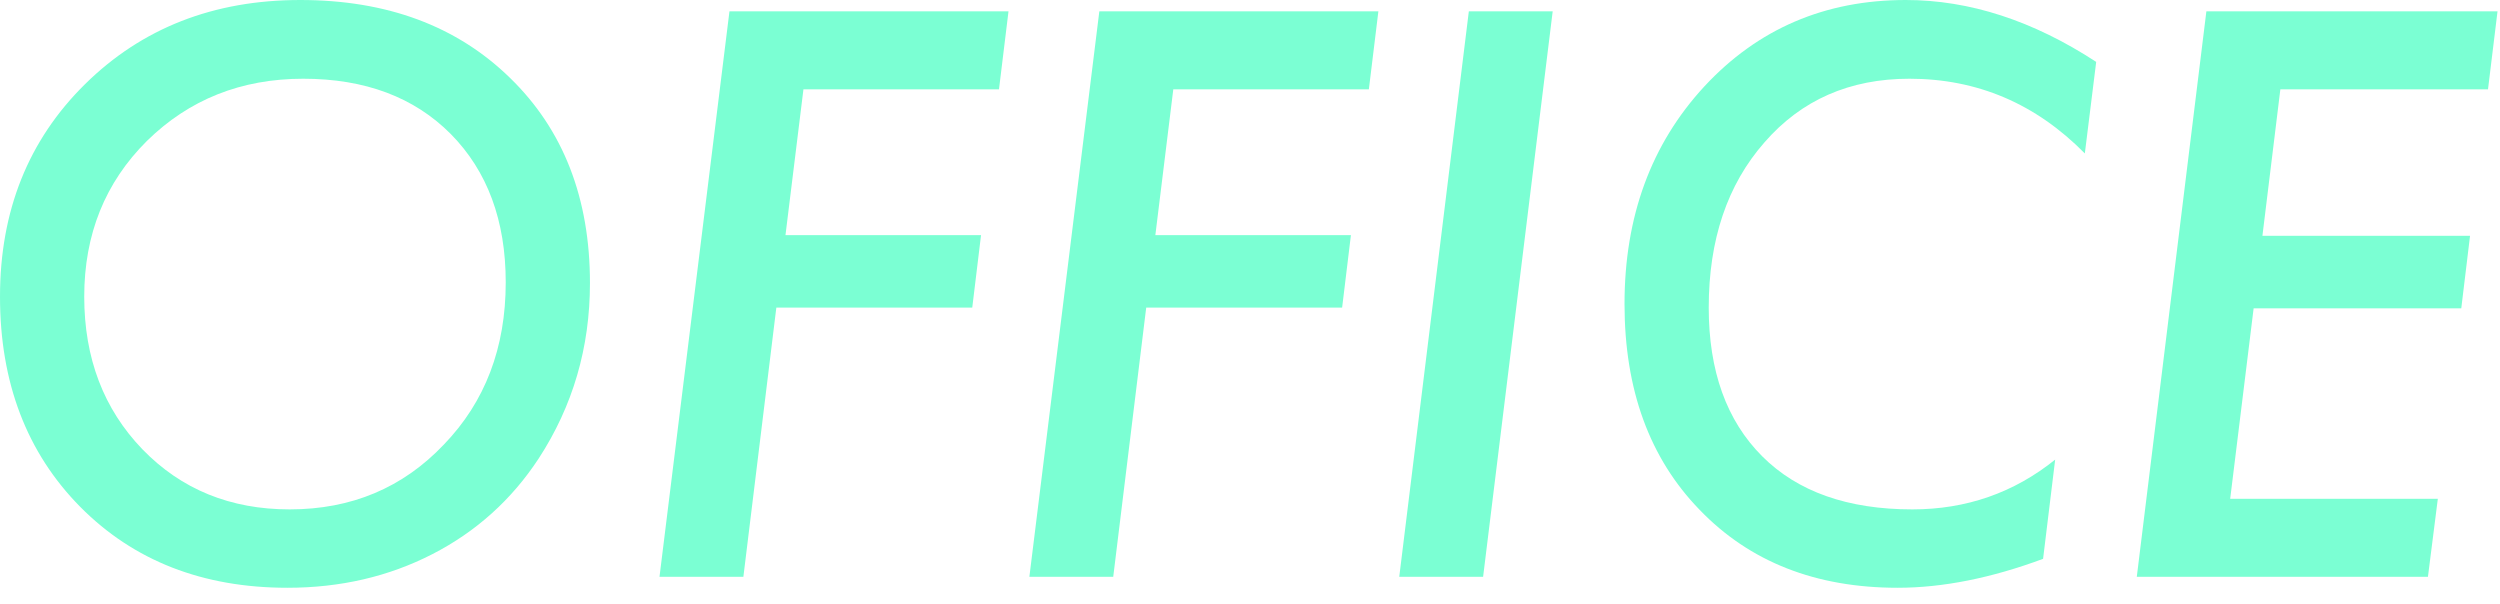
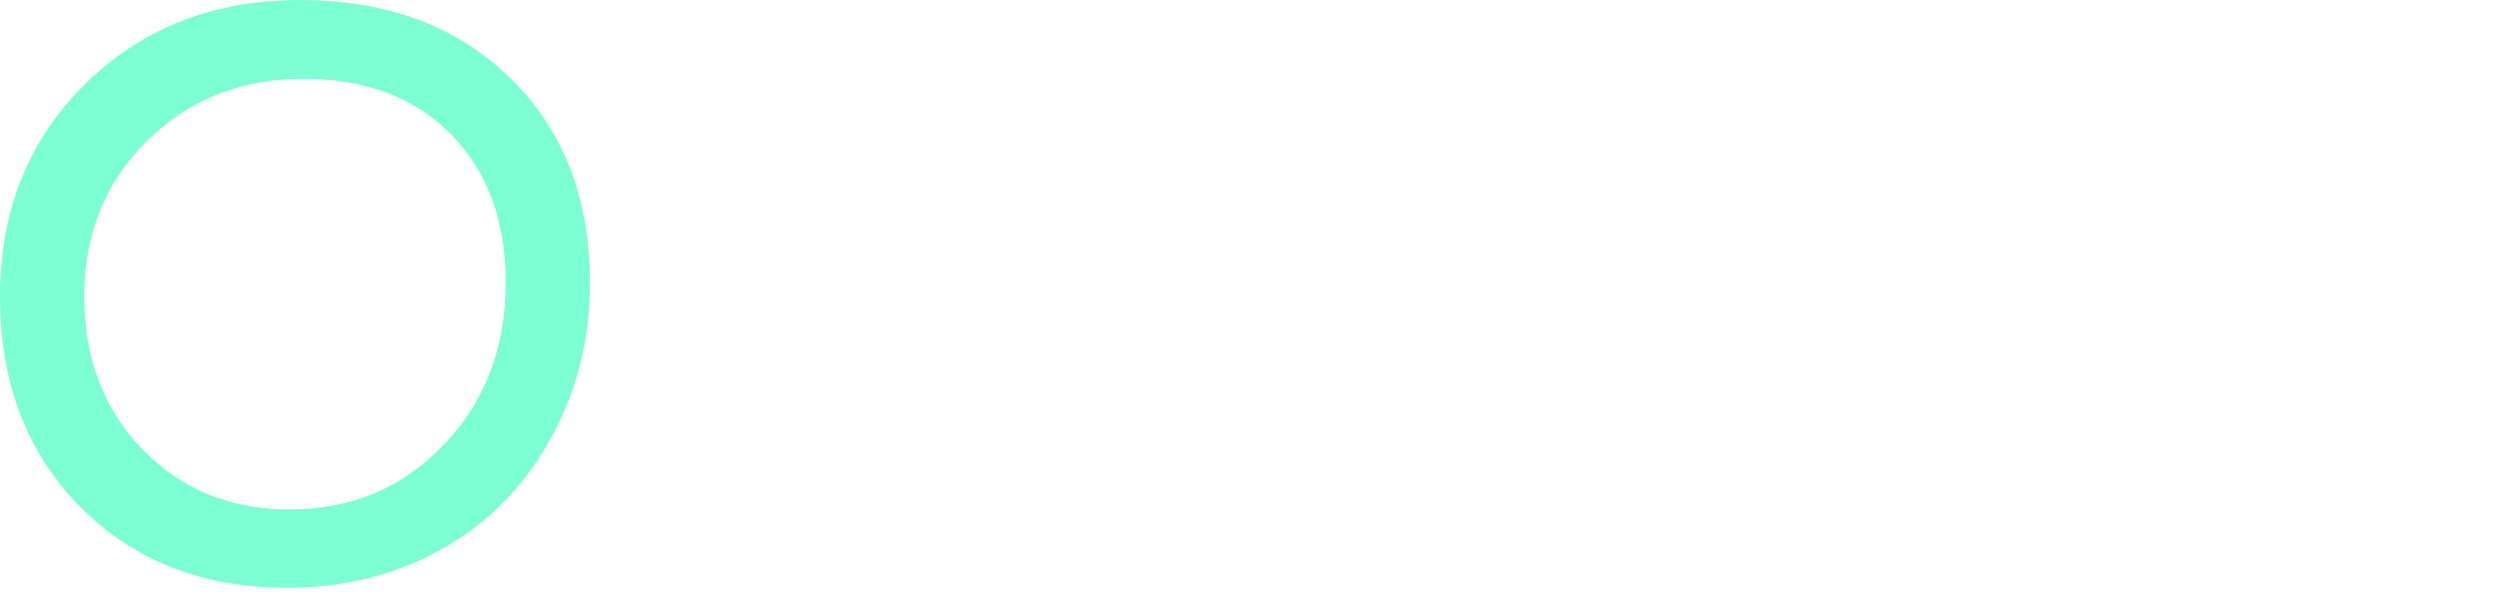
<svg xmlns="http://www.w3.org/2000/svg" width="120" height="29" viewBox="0 0 120 29" fill="none">
-   <path d="M119.881 0.545L119.424 4.289L109.457 4.289L108.596 11.32H118.562L118.141 14.801H108.174L107.049 23.941L117.016 23.941L116.541 27.686L102.566 27.686L105.906 0.545L119.881 0.545Z" fill="#7BFFD3" />
-   <path d="M100.617 2.971L100.072 7.365C97.717 4.975 94.91 3.779 91.652 3.779C88.781 3.779 86.461 4.799 84.691 6.838C82.91 8.865 82.019 11.508 82.019 14.766C82.019 17.812 82.875 20.191 84.586 21.902C86.285 23.602 88.688 24.451 91.793 24.451C94.383 24.451 96.668 23.654 98.648 22.061L98.068 26.824C95.572 27.75 93.246 28.213 91.09 28.213C87.152 28.213 83.982 26.965 81.58 24.469C79.178 21.996 77.977 18.703 77.977 14.59C77.977 10.395 79.254 6.914 81.809 4.148C84.375 1.383 87.598 0 91.477 0C94.535 0 97.582 0.99 100.617 2.971Z" fill="#7BFFD3" />
-   <path d="M74.529 0.545L71.189 27.686H67.164L70.504 0.545L74.529 0.545Z" fill="#7BFFD3" />
-   <path d="M66.162 0.545L65.705 4.289L56.318 4.289L55.457 11.285H64.844L64.422 14.766H55.018L53.435 27.686H49.41L52.768 0.545L66.162 0.545Z" fill="#7BFFD3" />
-   <path d="M48.408 0.545L47.951 4.289L38.565 4.289L37.703 11.285H47.09L46.668 14.766H37.264L35.682 27.686H31.656L35.014 0.545L48.408 0.545Z" fill="#7BFFD3" />
  <path d="M28.318 13.588C28.318 16.682 27.498 19.488 25.857 22.008C24.557 23.988 22.857 25.518 20.76 26.596C18.662 27.674 16.342 28.213 13.799 28.213C9.732 28.213 6.416 26.918 3.85 24.328C1.283 21.727 0 18.363 0 14.238C0 10.125 1.359 6.727 4.078 4.043C6.809 1.348 10.254 0 14.414 0C18.574 0 21.932 1.248 24.486 3.744C27.041 6.229 28.318 9.51 28.318 13.588ZM24.275 13.553C24.275 10.588 23.396 8.215 21.639 6.434C19.881 4.664 17.52 3.779 14.555 3.779C11.578 3.779 9.076 4.775 7.049 6.768C5.045 8.76 4.043 11.25 4.043 14.238C4.043 17.191 4.975 19.635 6.838 21.568C8.701 23.49 11.057 24.451 13.904 24.451C16.869 24.451 19.336 23.414 21.305 21.34C23.285 19.289 24.275 16.693 24.275 13.553Z" fill="#7BFFD3" />
</svg>